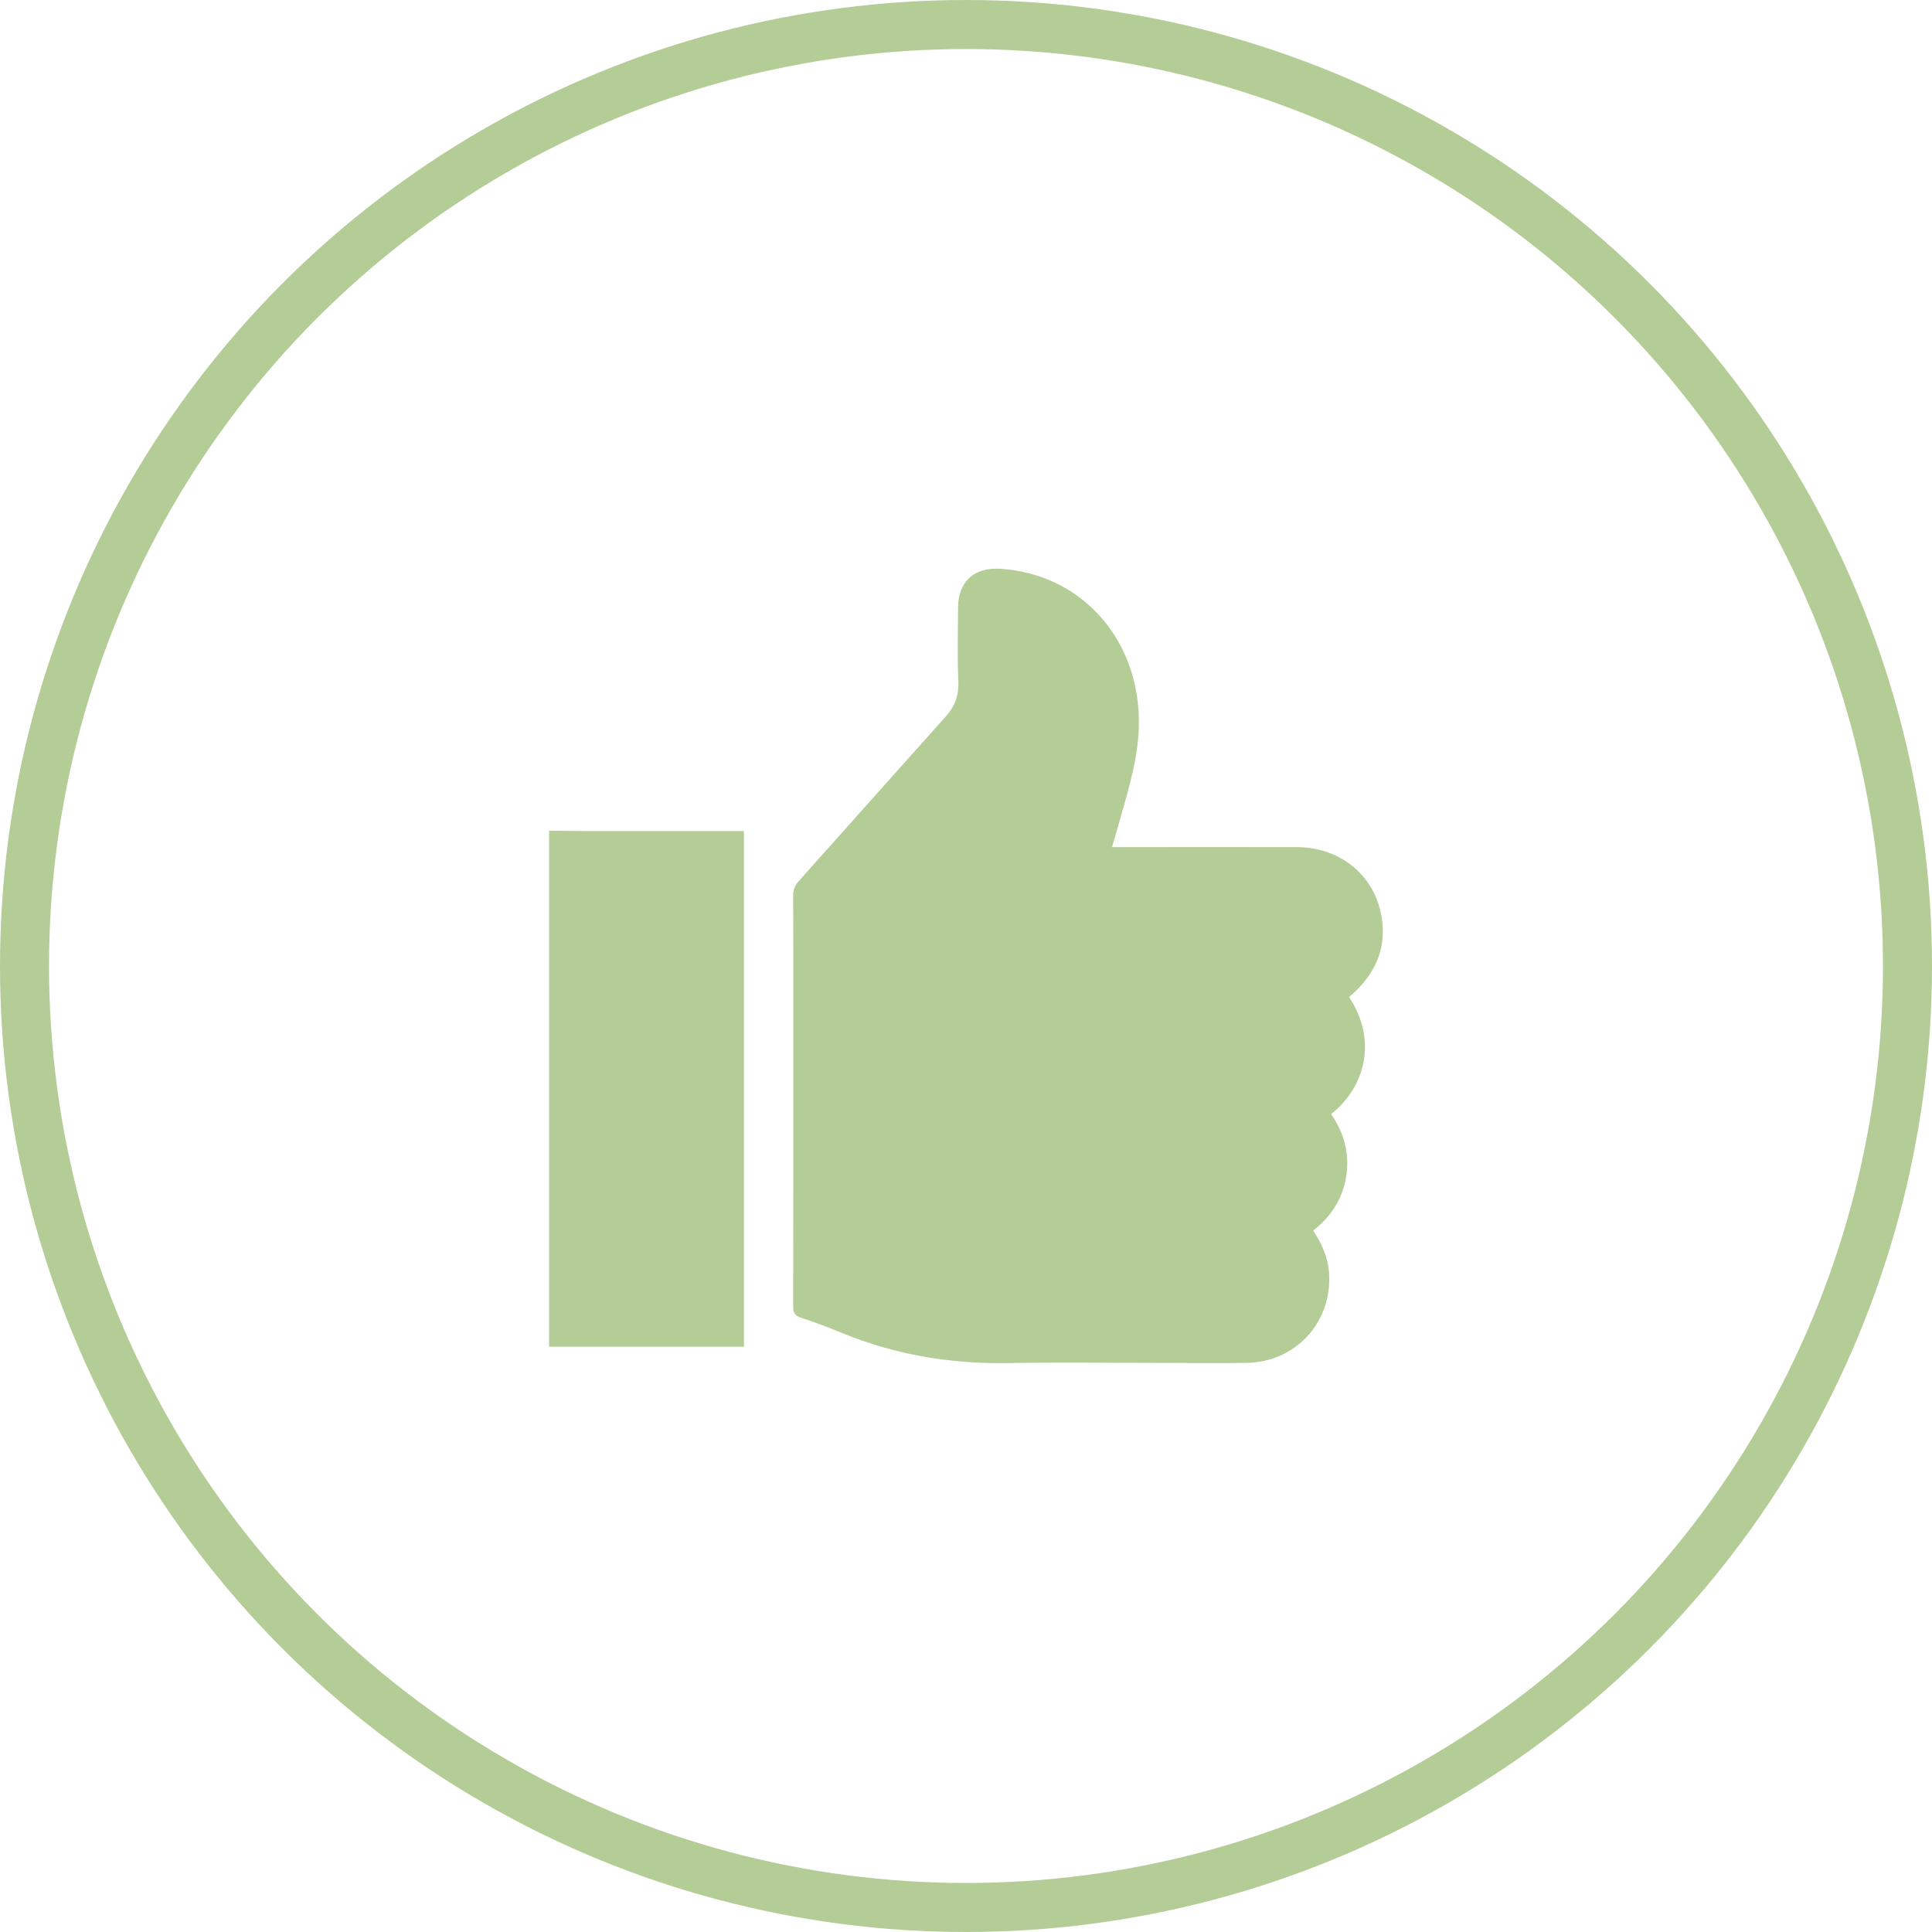
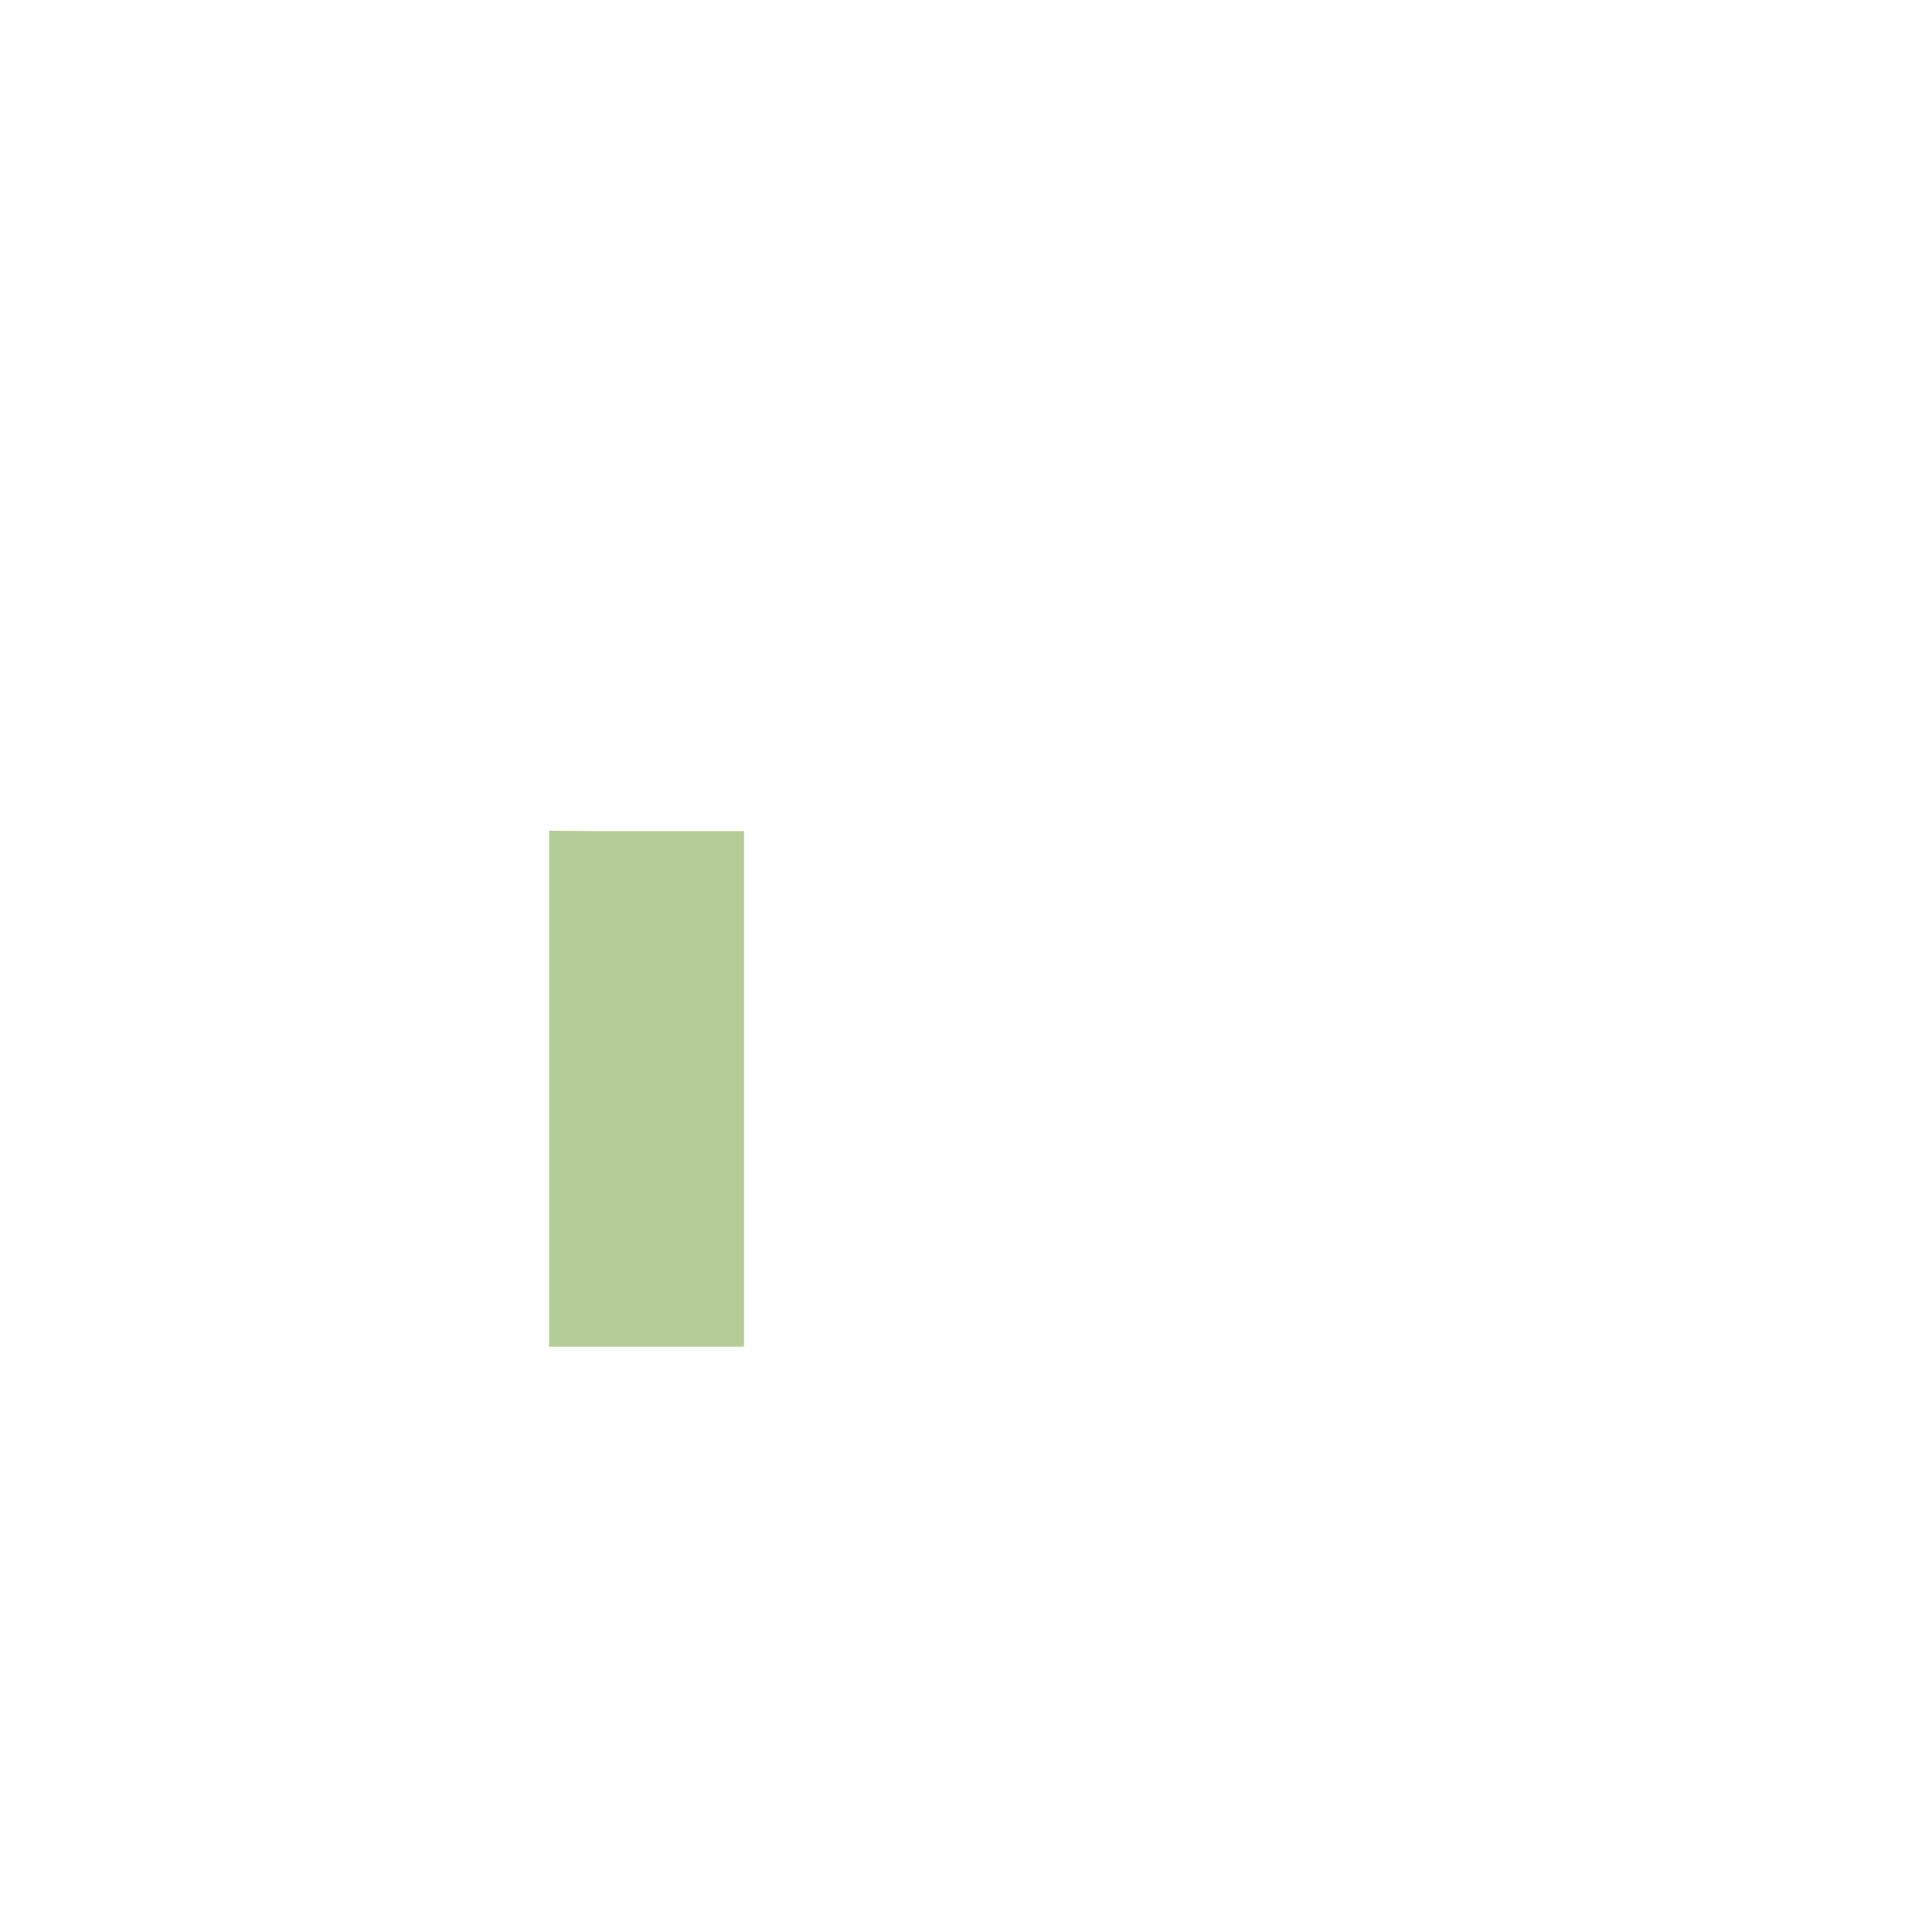
<svg xmlns="http://www.w3.org/2000/svg" id="Layer_2" data-name="Layer 2" viewBox="0 0 197 197">
  <defs>
    <style>
      .cls-1 {
        fill: #b4cd96;
      }

      .cls-2 {
        fill: none;
        stroke: #b4cd96;
        stroke-miterlimit: 10;
        stroke-width: 5px;
      }
    </style>
  </defs>
  <g id="Layer_1-2" data-name="Layer 1">
    <path class="cls-1" d="M56,84.7c1.33,.01,2.65,.04,3.98,.04,4.95,0,9.9,0,14.85,0,.33,0,.65,0,1.03,0v52.58h-19.87v-52.63Z" />
-     <path class="cls-1" d="M113.39,86.38c.46,0,.79,0,1.11,0,5.92,0,11.84-.01,17.76,0,4.12,.01,7.51,2.54,8.46,6.38,.81,3.27-.13,6.05-2.55,8.36-.2,.19-.41,.36-.61,.54,2.9,4.39,1.69,9.15-1.83,11.94,1.32,1.9,1.9,4.01,1.54,6.33-.35,2.29-1.53,4.11-3.37,5.55,.93,1.39,1.55,2.84,1.63,4.49,.24,4.95-3.47,8.93-8.45,9-3.04,.04-6.09,0-9.13,0-5.06,0-10.13-.07-15.19,.02-5.89,.1-11.55-.86-17-3.11-1.35-.56-2.73-1.07-4.12-1.53-.61-.2-.76-.51-.76-1.13,.02-9.79,.01-19.58,.01-29.38,0-4.18,.01-8.35-.01-12.53,0-.6,.17-1.02,.57-1.47,5-5.58,9.97-11.19,14.98-16.77,.94-1.05,1.35-2.15,1.29-3.58-.11-2.48-.04-4.98-.03-7.47,0-2.7,1.62-4.2,4.32-4.02,8.06,.52,13.83,6.83,14.11,15.01,.12,3.71-.94,7.08-1.91,10.52-.25,.9-.52,1.8-.82,2.84Z" />
-     <circle class="cls-2" cx="98.5" cy="98.5" r="96" />
  </g>
</svg>